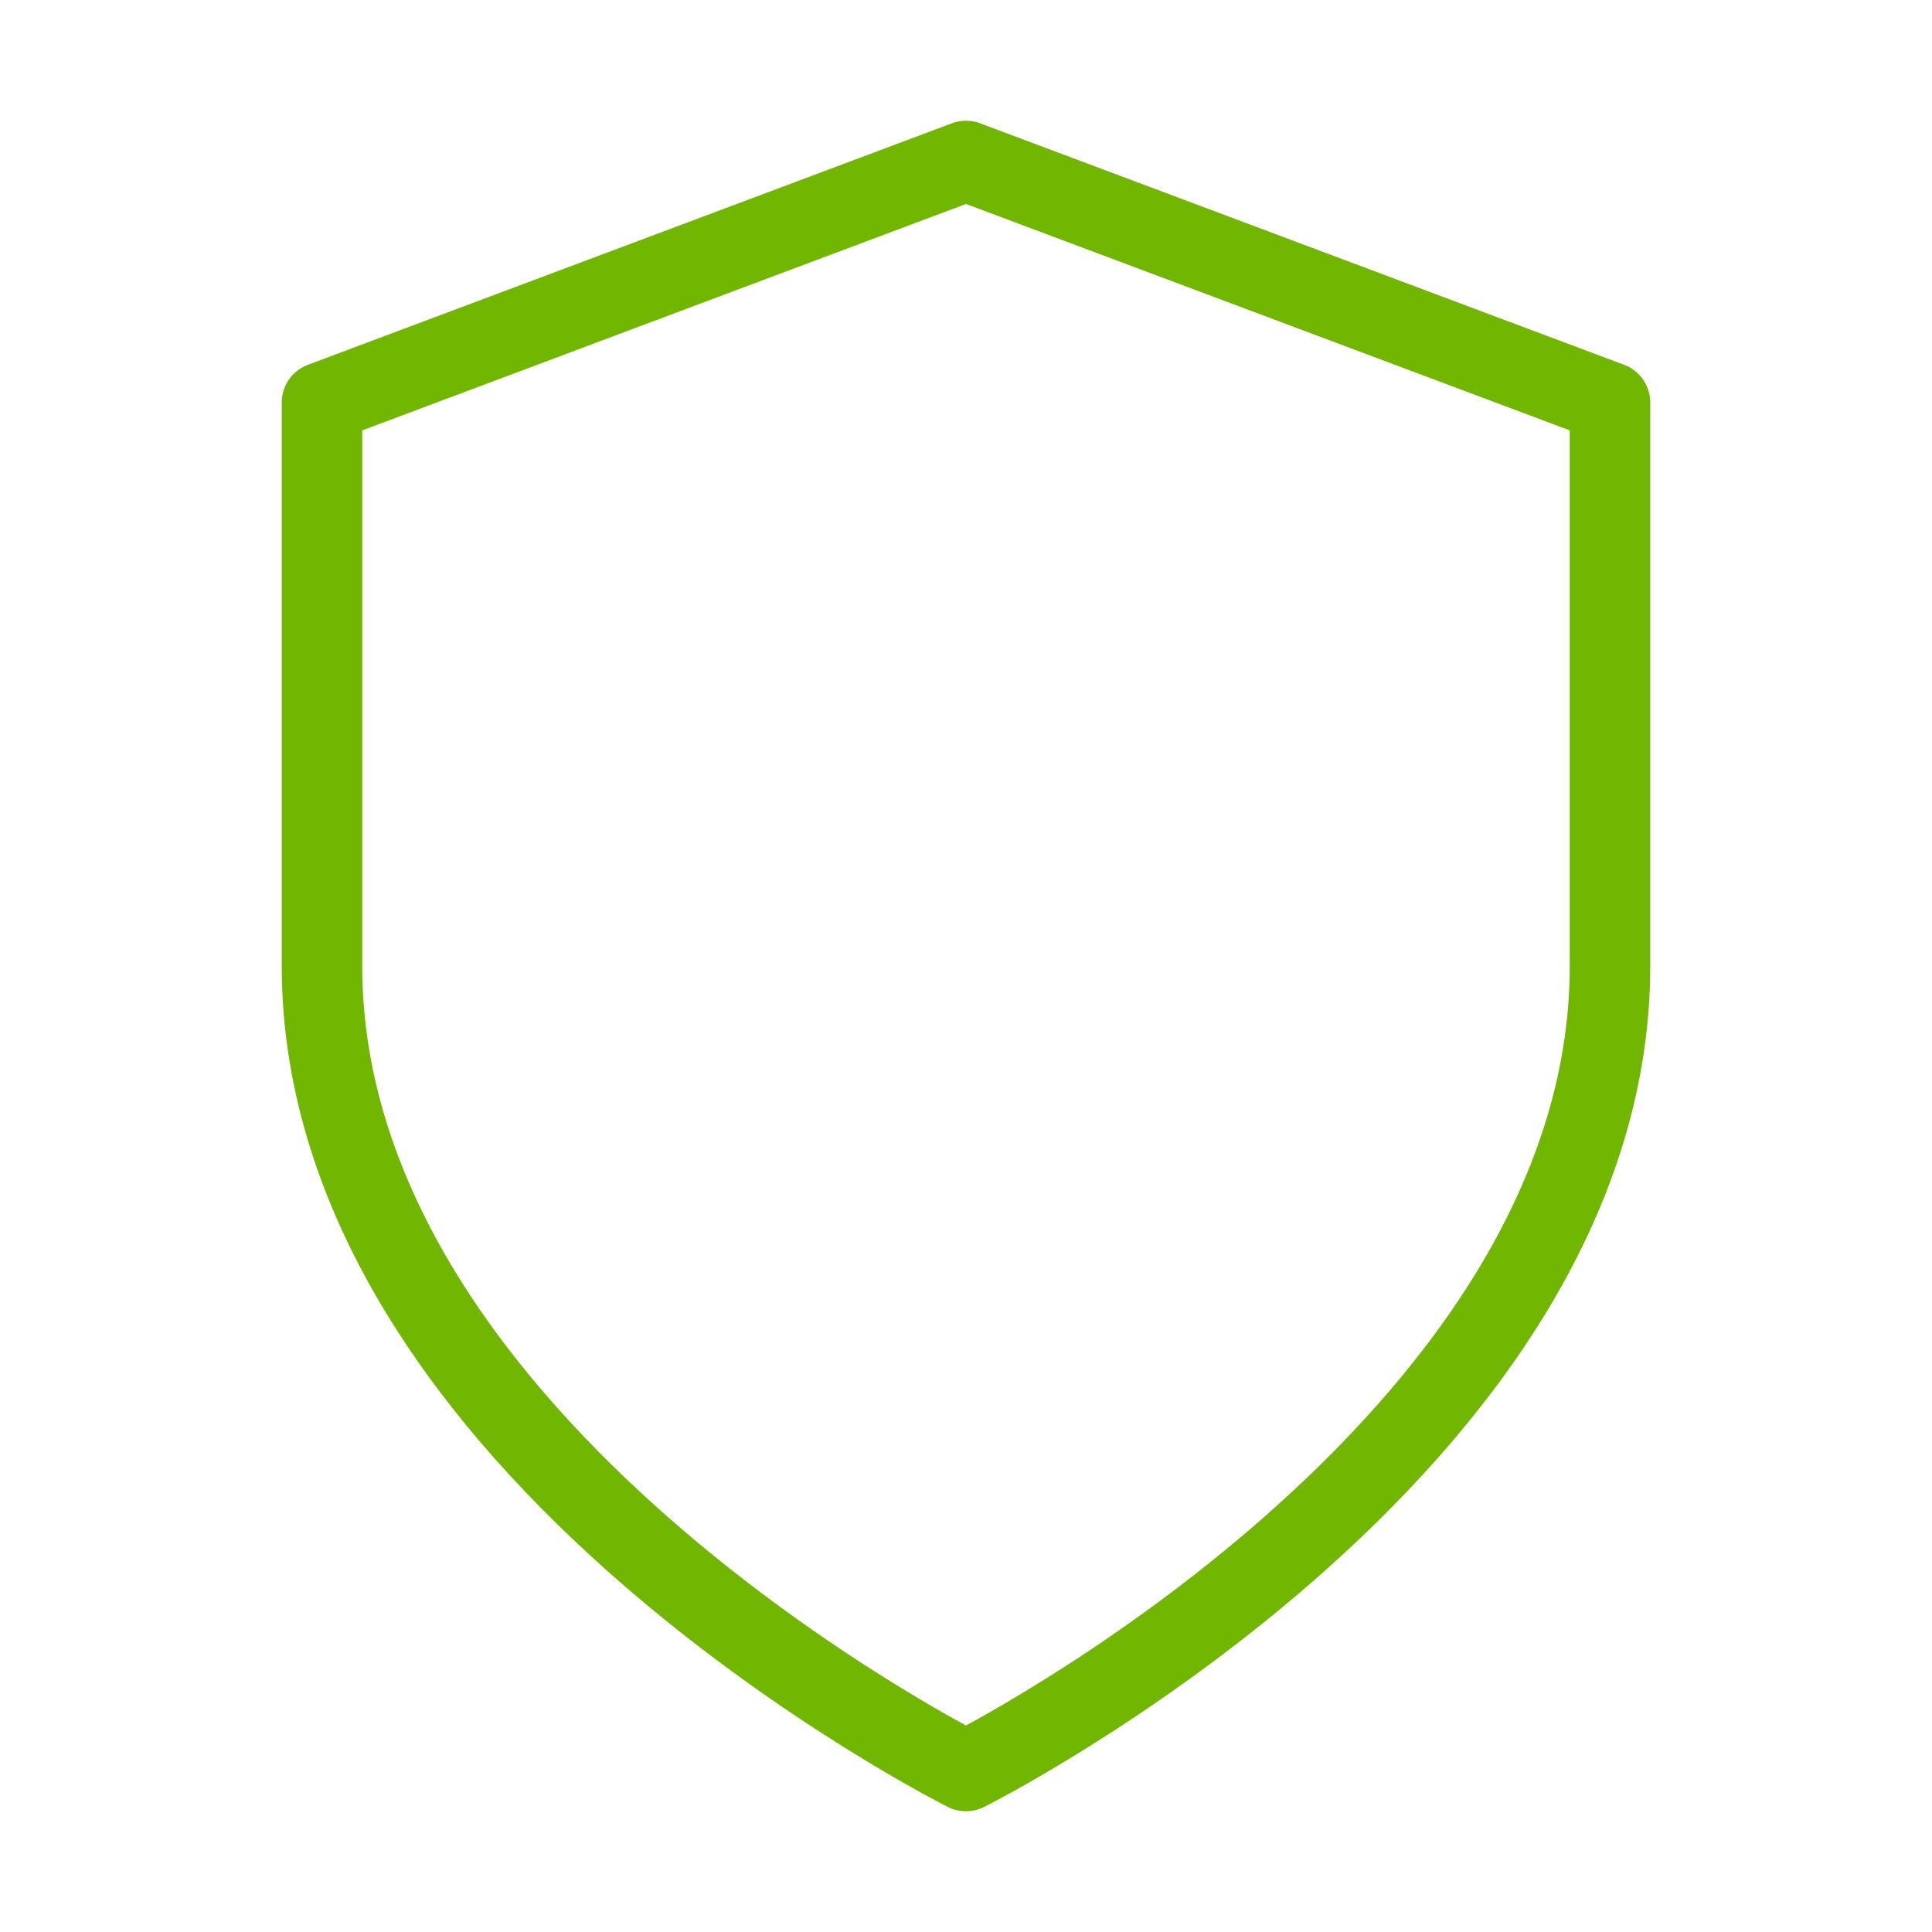
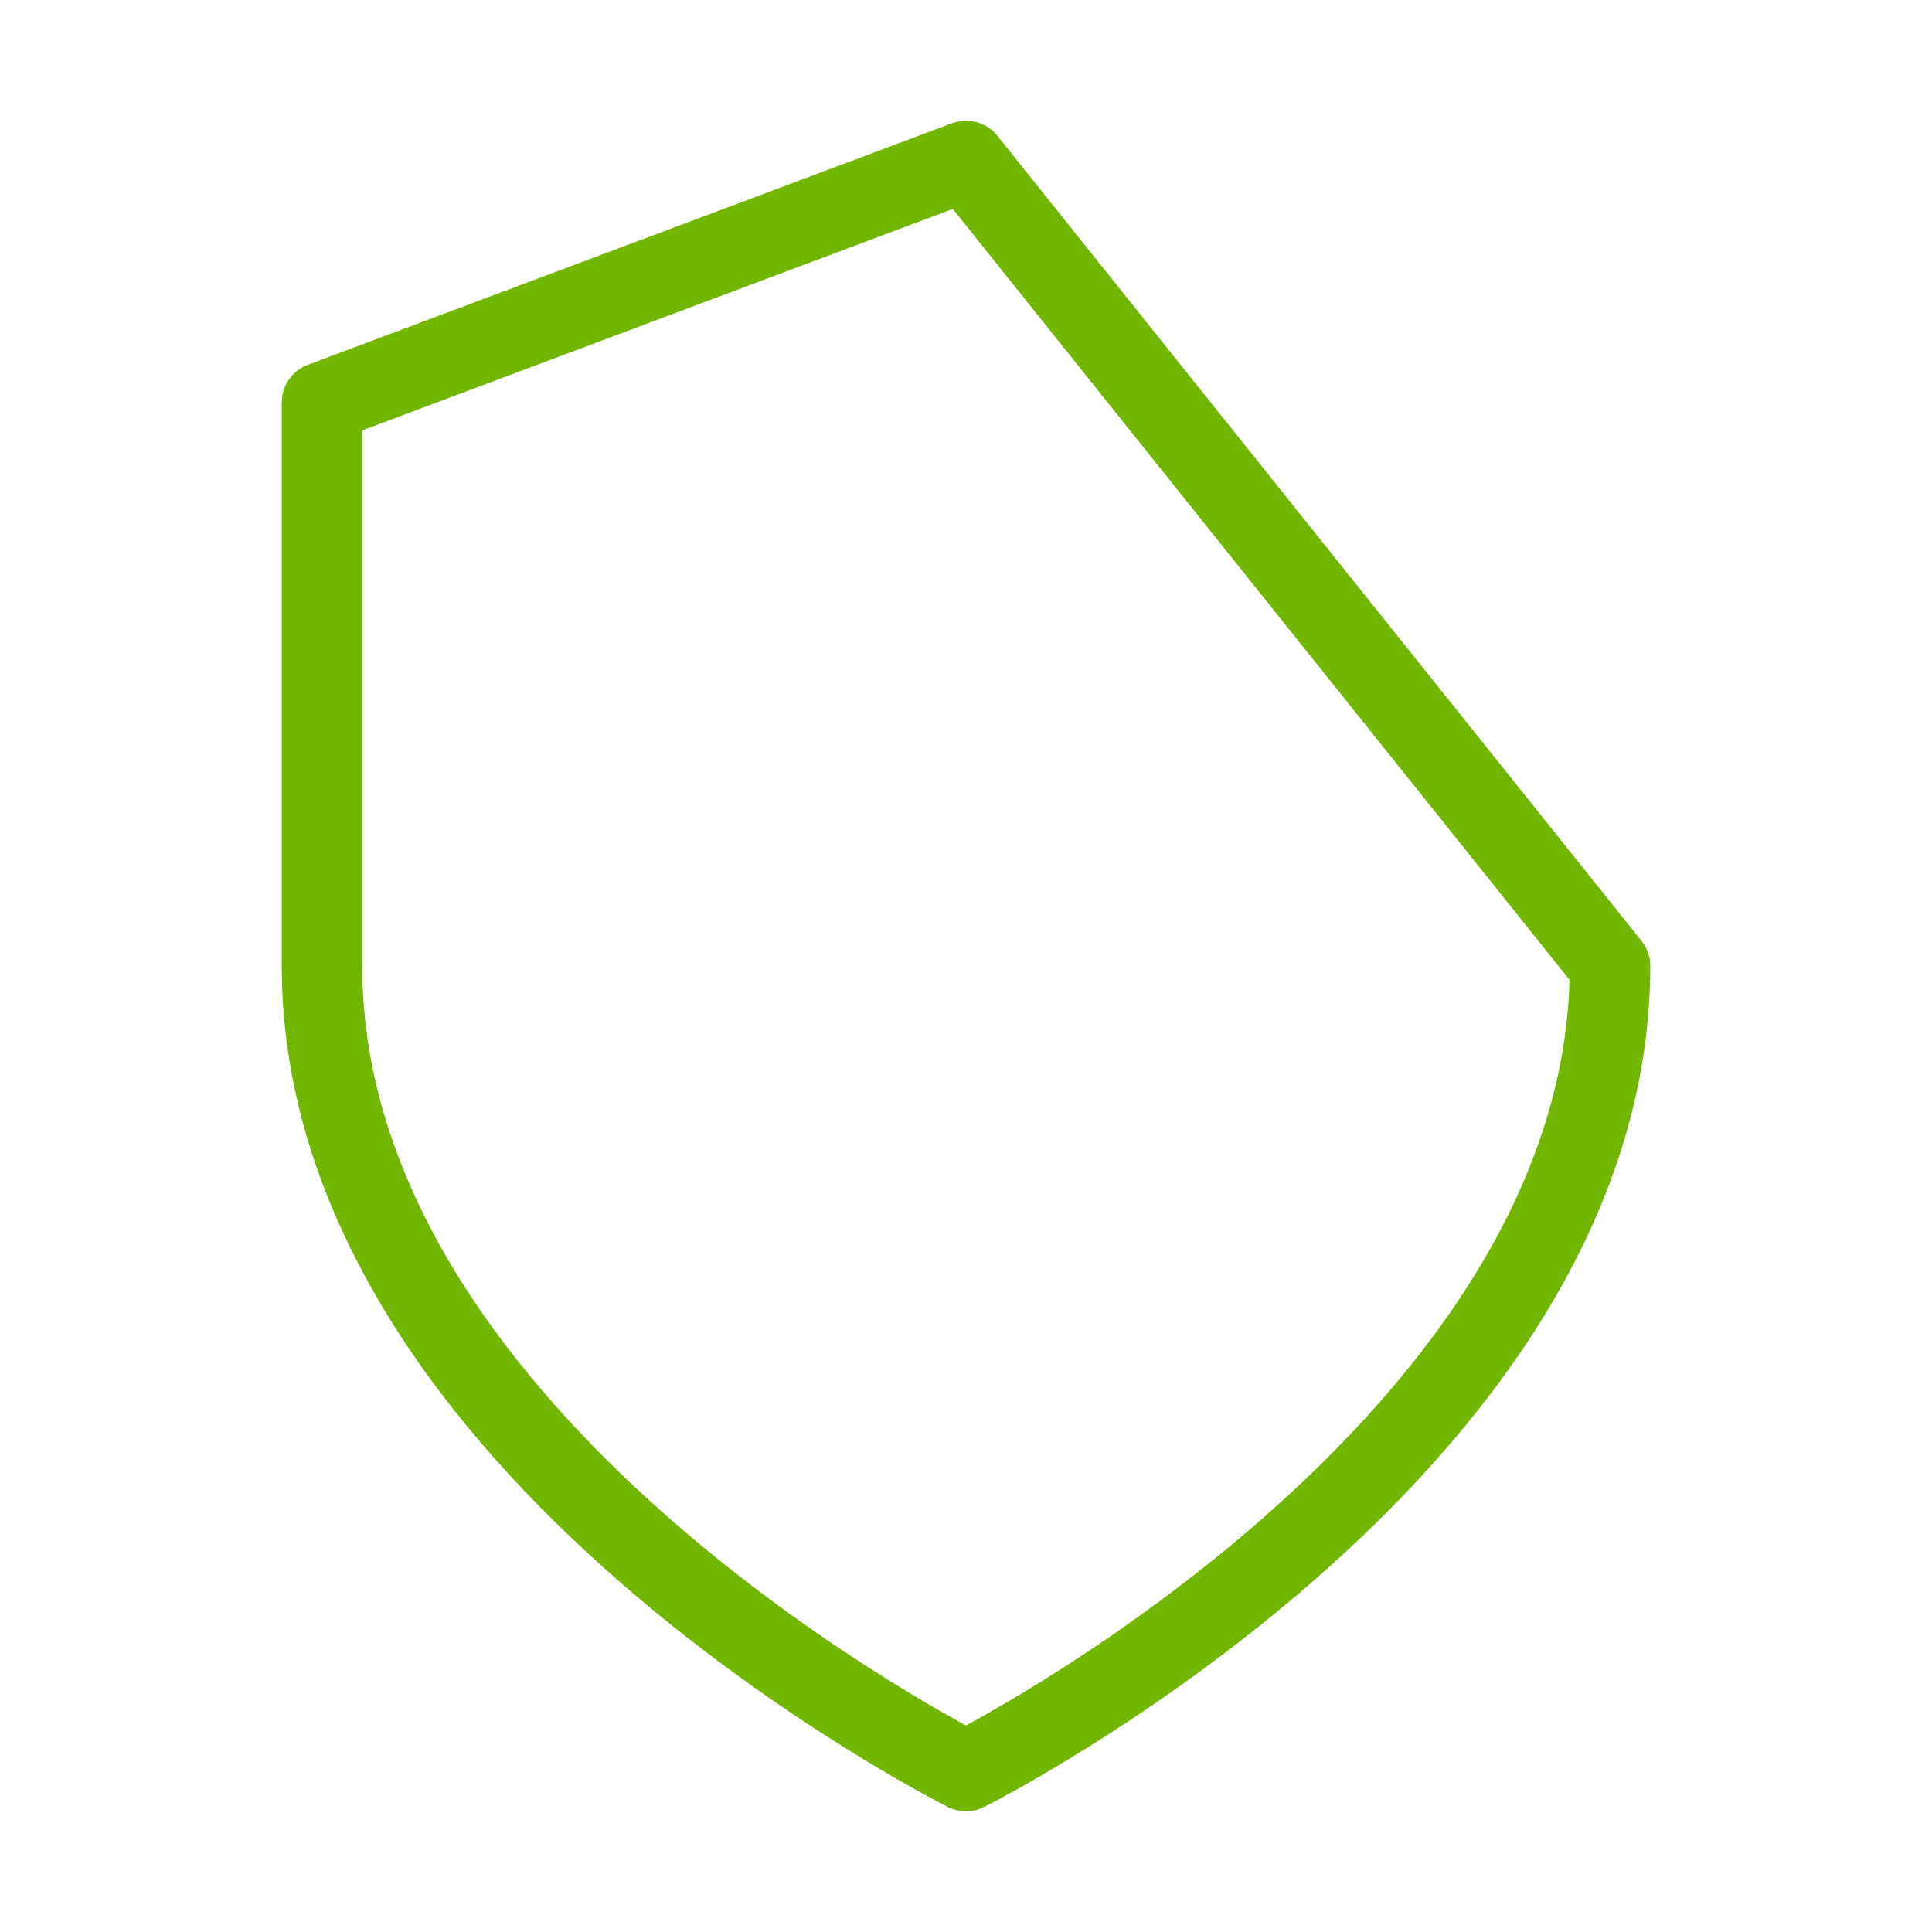
<svg xmlns="http://www.w3.org/2000/svg" width="72" height="72" viewBox="0 0 72 72" fill="none">
-   <path d="M36 66C36 66 60 54 60 36V15L36 6L12 15V36C12 54 36 66 36 66Z" stroke="#71B601" stroke-width="3" stroke-linecap="round" stroke-linejoin="round" />
+   <path d="M36 66C36 66 60 54 60 36L36 6L12 15V36C12 54 36 66 36 66Z" stroke="#71B601" stroke-width="3" stroke-linecap="round" stroke-linejoin="round" />
</svg>